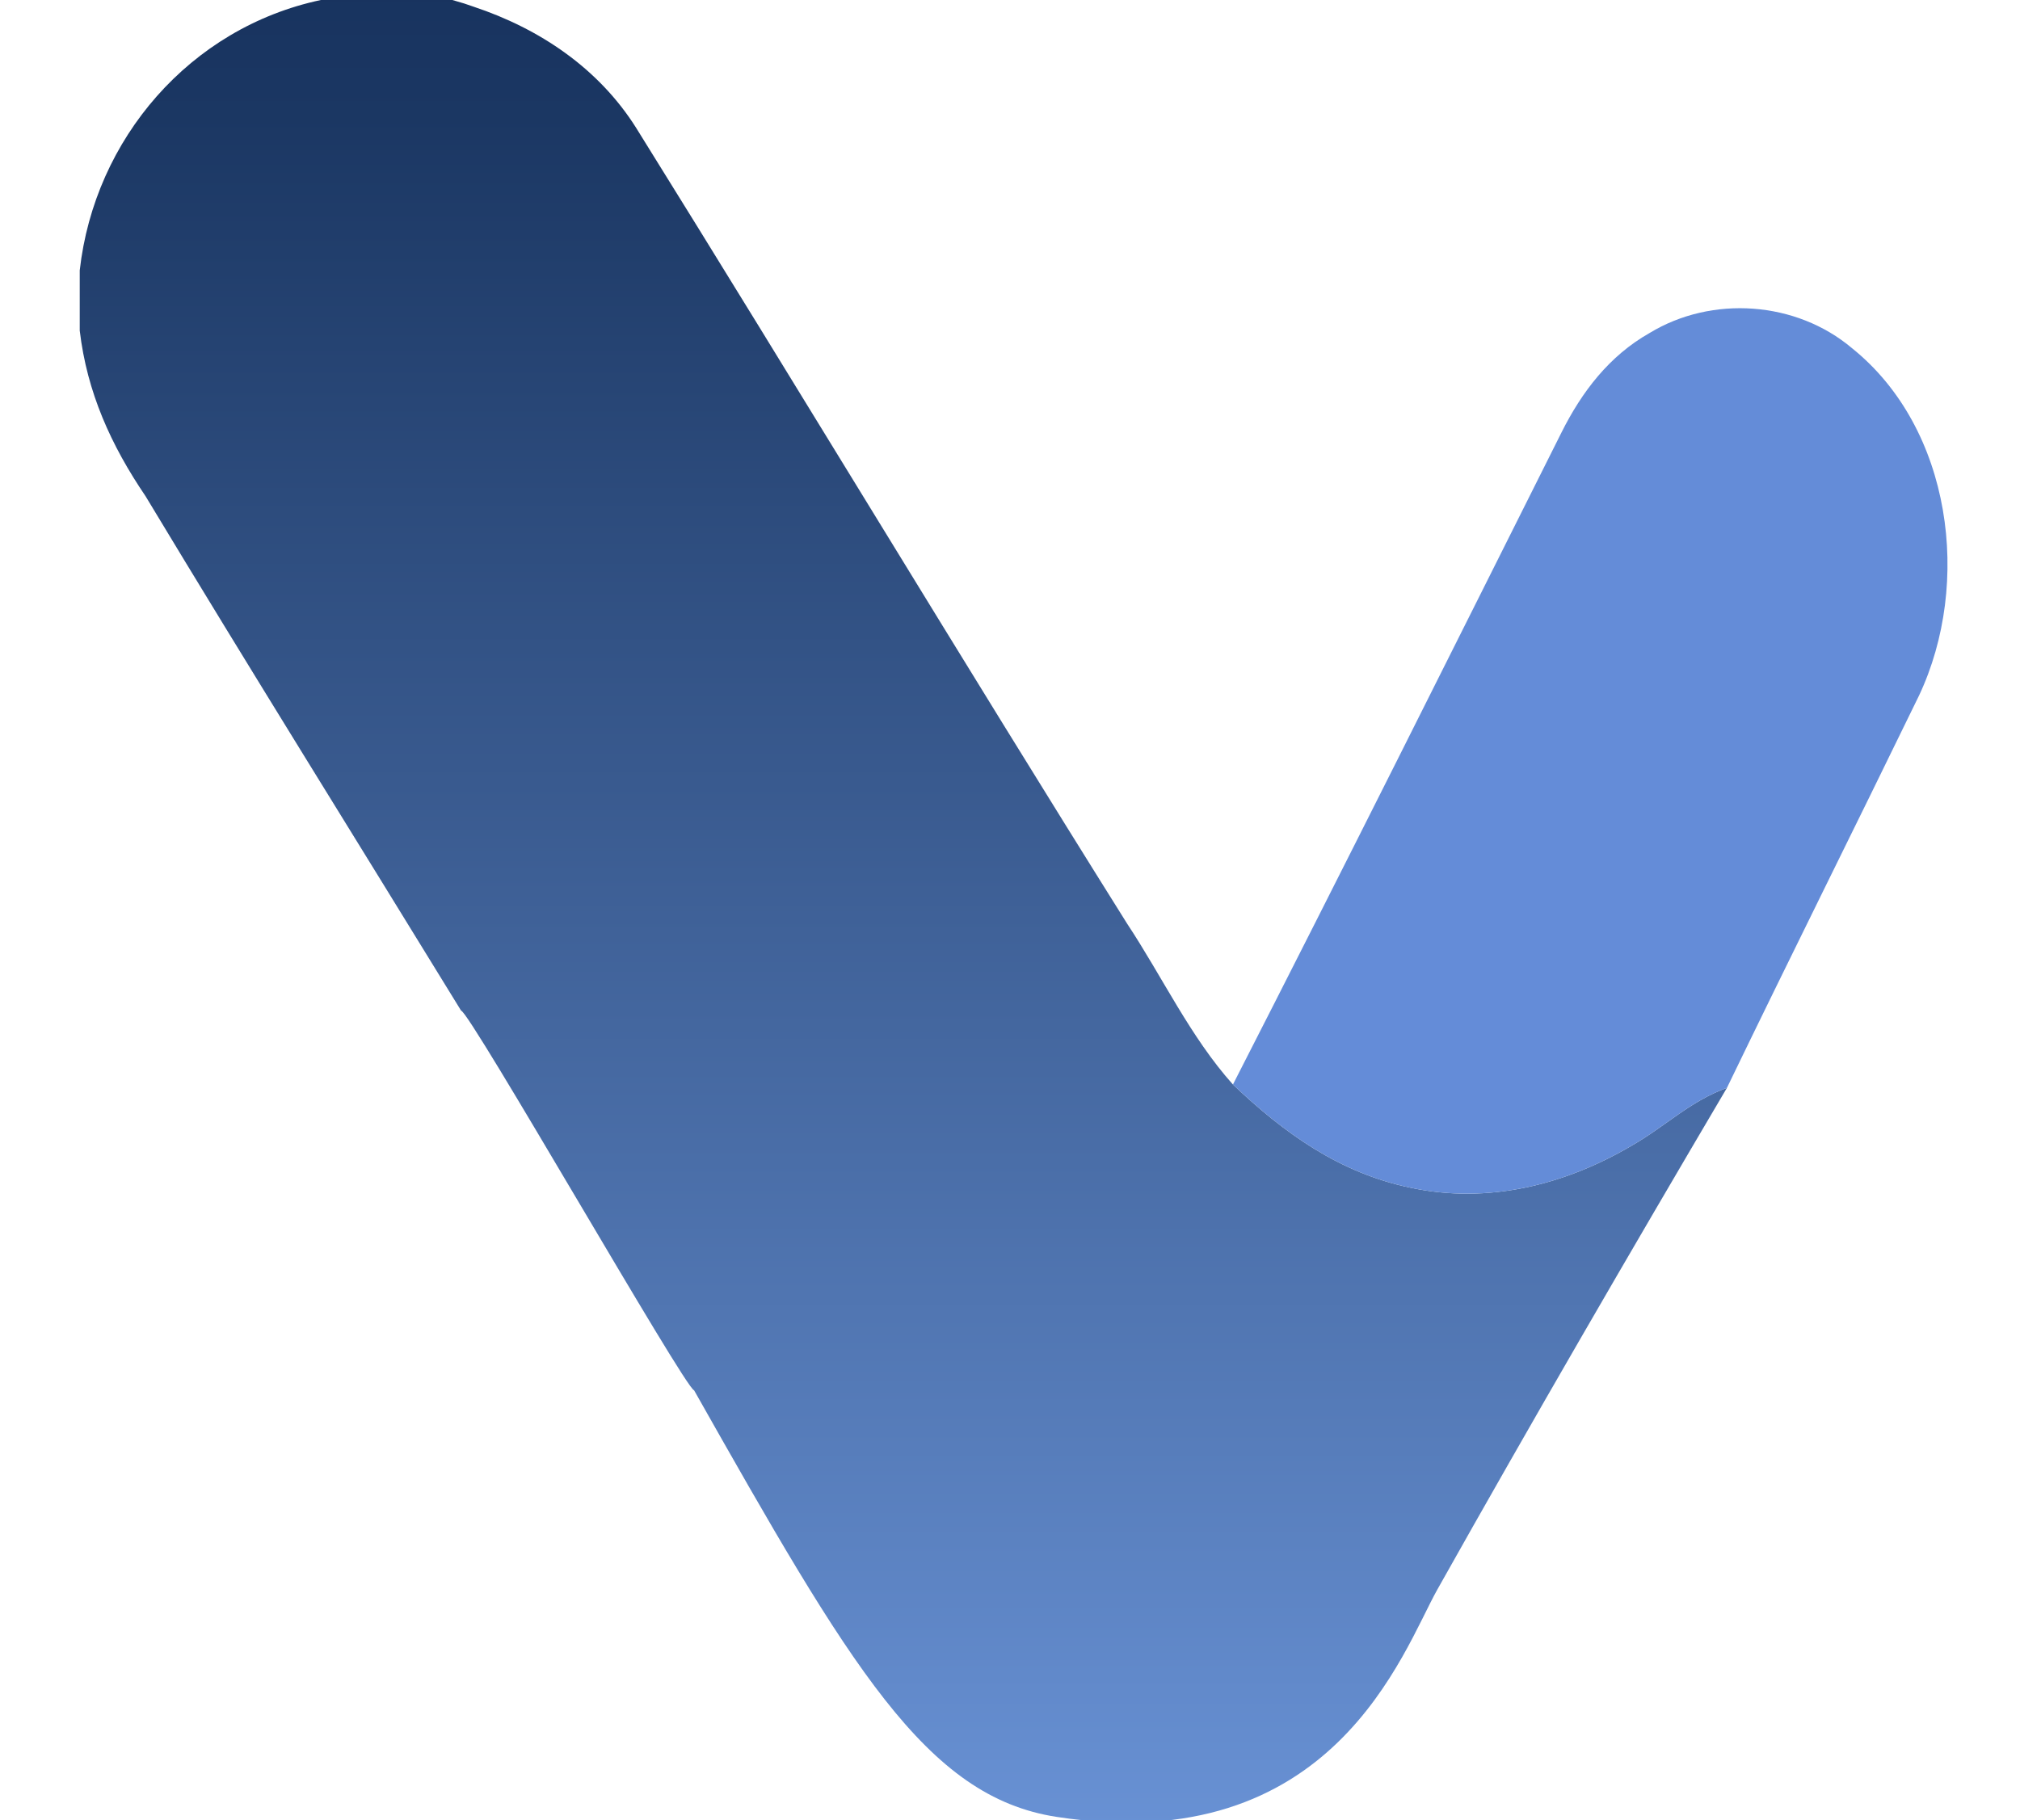
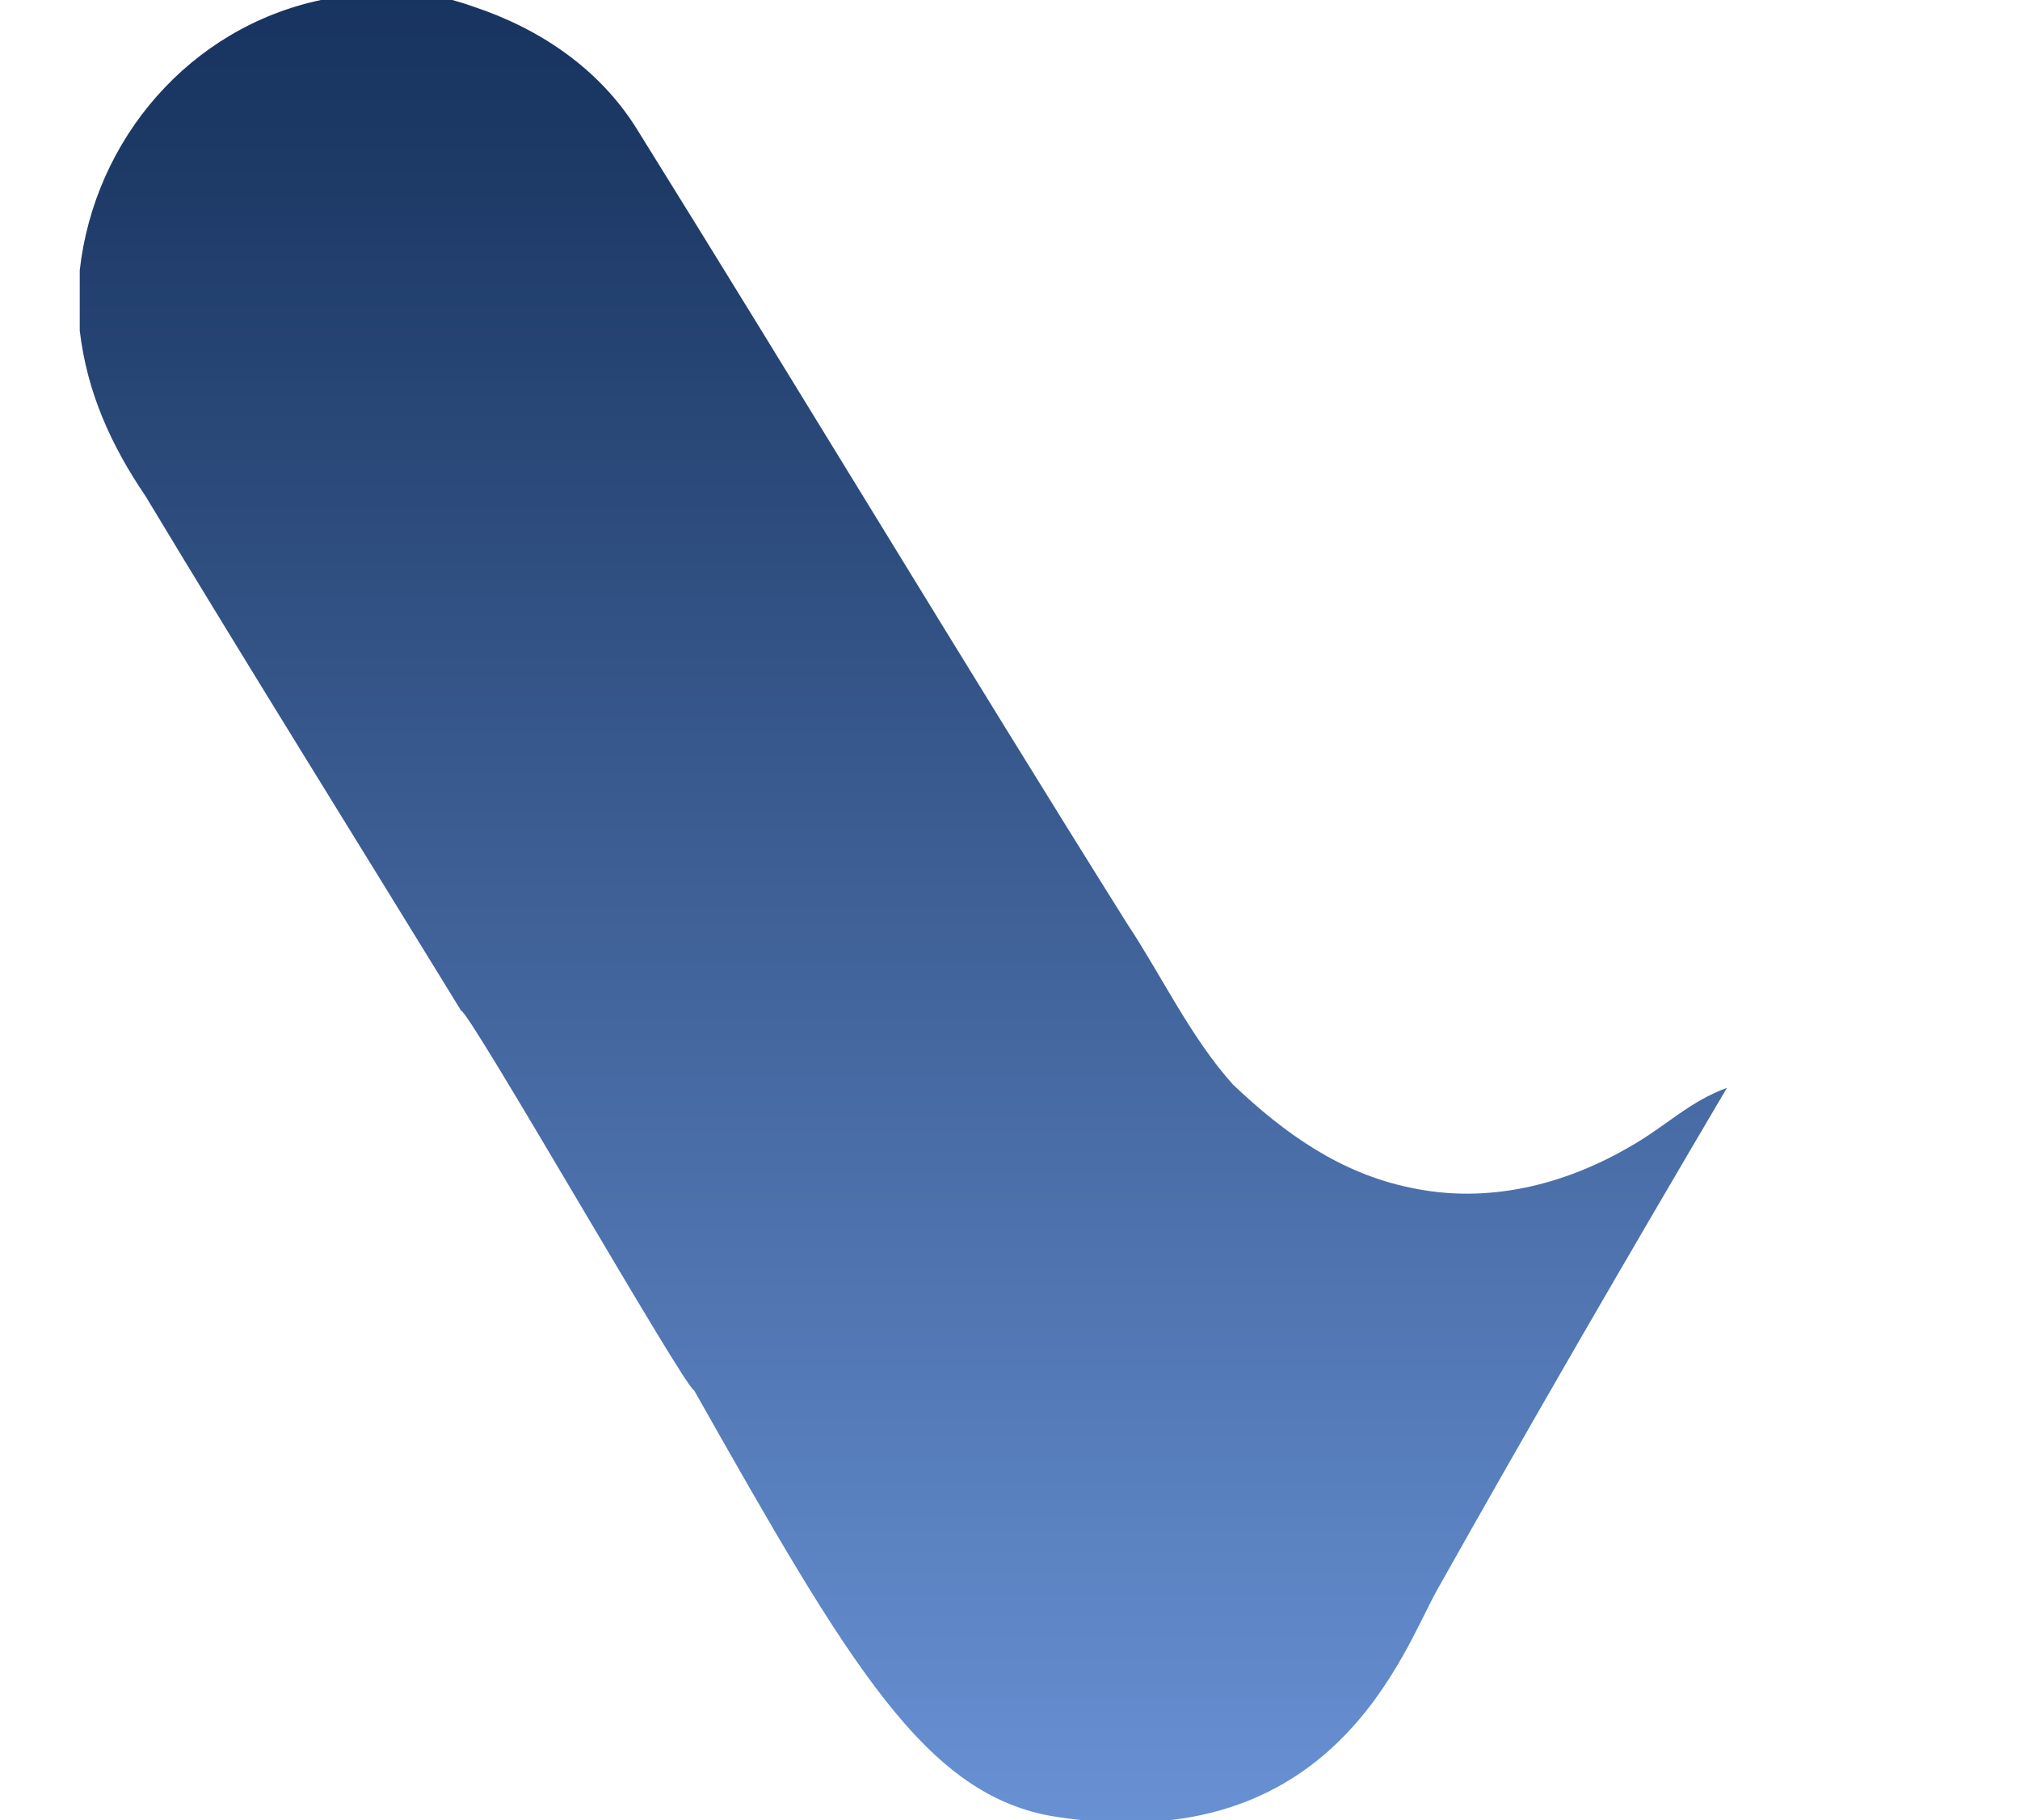
<svg xmlns="http://www.w3.org/2000/svg" width="152" height="137" viewBox="0 0 152 137" fill="none">
  <g clip-path="url(#clip0_1_107)">
    <path d="M24.147 0H34.039L34.928 0.262L35.636 0.504C40.607 2.156 45.053 5.148 47.872 9.63C60.27 29.546 72.354 49.642 84.812 69.517C87.46 73.517 89.572 78.05 92.775 81.626C96.634 85.293 100.818 88.294 106.132 89.392C111.952 90.642 117.752 89.191 122.794 86.219C125.34 84.759 127.169 82.885 129.948 81.878C122.572 94.389 115.266 106.981 108.153 119.643C105.547 124.282 100.348 139.945 79.508 136.748C69.656 135.237 63.973 125.415 52.227 104.639C51.55 104.518 35.373 76.156 34.696 76.065C26.784 63.161 18.772 50.327 10.951 37.343C8.354 33.515 6.546 29.526 6 24.882V20.349C7.111 10.446 14.306 2.085 24.147 0Z" fill="url(#paint0_linear_1_107)" />
-     <path d="M139.365 26.211C146.882 32.255 148.378 43.9 144.407 52.342C139.617 62.194 134.717 72.006 129.948 81.878C127.169 82.885 125.34 84.759 122.794 86.219C117.752 89.191 111.952 90.642 106.132 89.392C100.817 88.294 96.634 85.293 92.775 81.626C101.111 65.327 109.285 48.937 117.489 32.568C119.025 29.495 121.086 26.785 124.128 25.063C128.816 22.212 135.162 22.655 139.365 26.211Z" fill="#648CD8" />
  </g>
  <defs>
    <linearGradient id="paint0_linear_1_107" x1="84.812" y1="-20.021" x2="84.812" y2="137.504" gradientUnits="userSpaceOnUse">
      <stop stop-color="#0F2954" />
      <stop offset="0.073" stop-color="#15305C" />
      <stop offset="0.183" stop-color="#1B3763" />
      <stop offset="1" stop-color="#6891D4" />
    </linearGradient>
    <clipPath id="clip0_1_107">
      <rect width="152" height="137" fill="white" />
    </clipPath>
  </defs>
</svg>